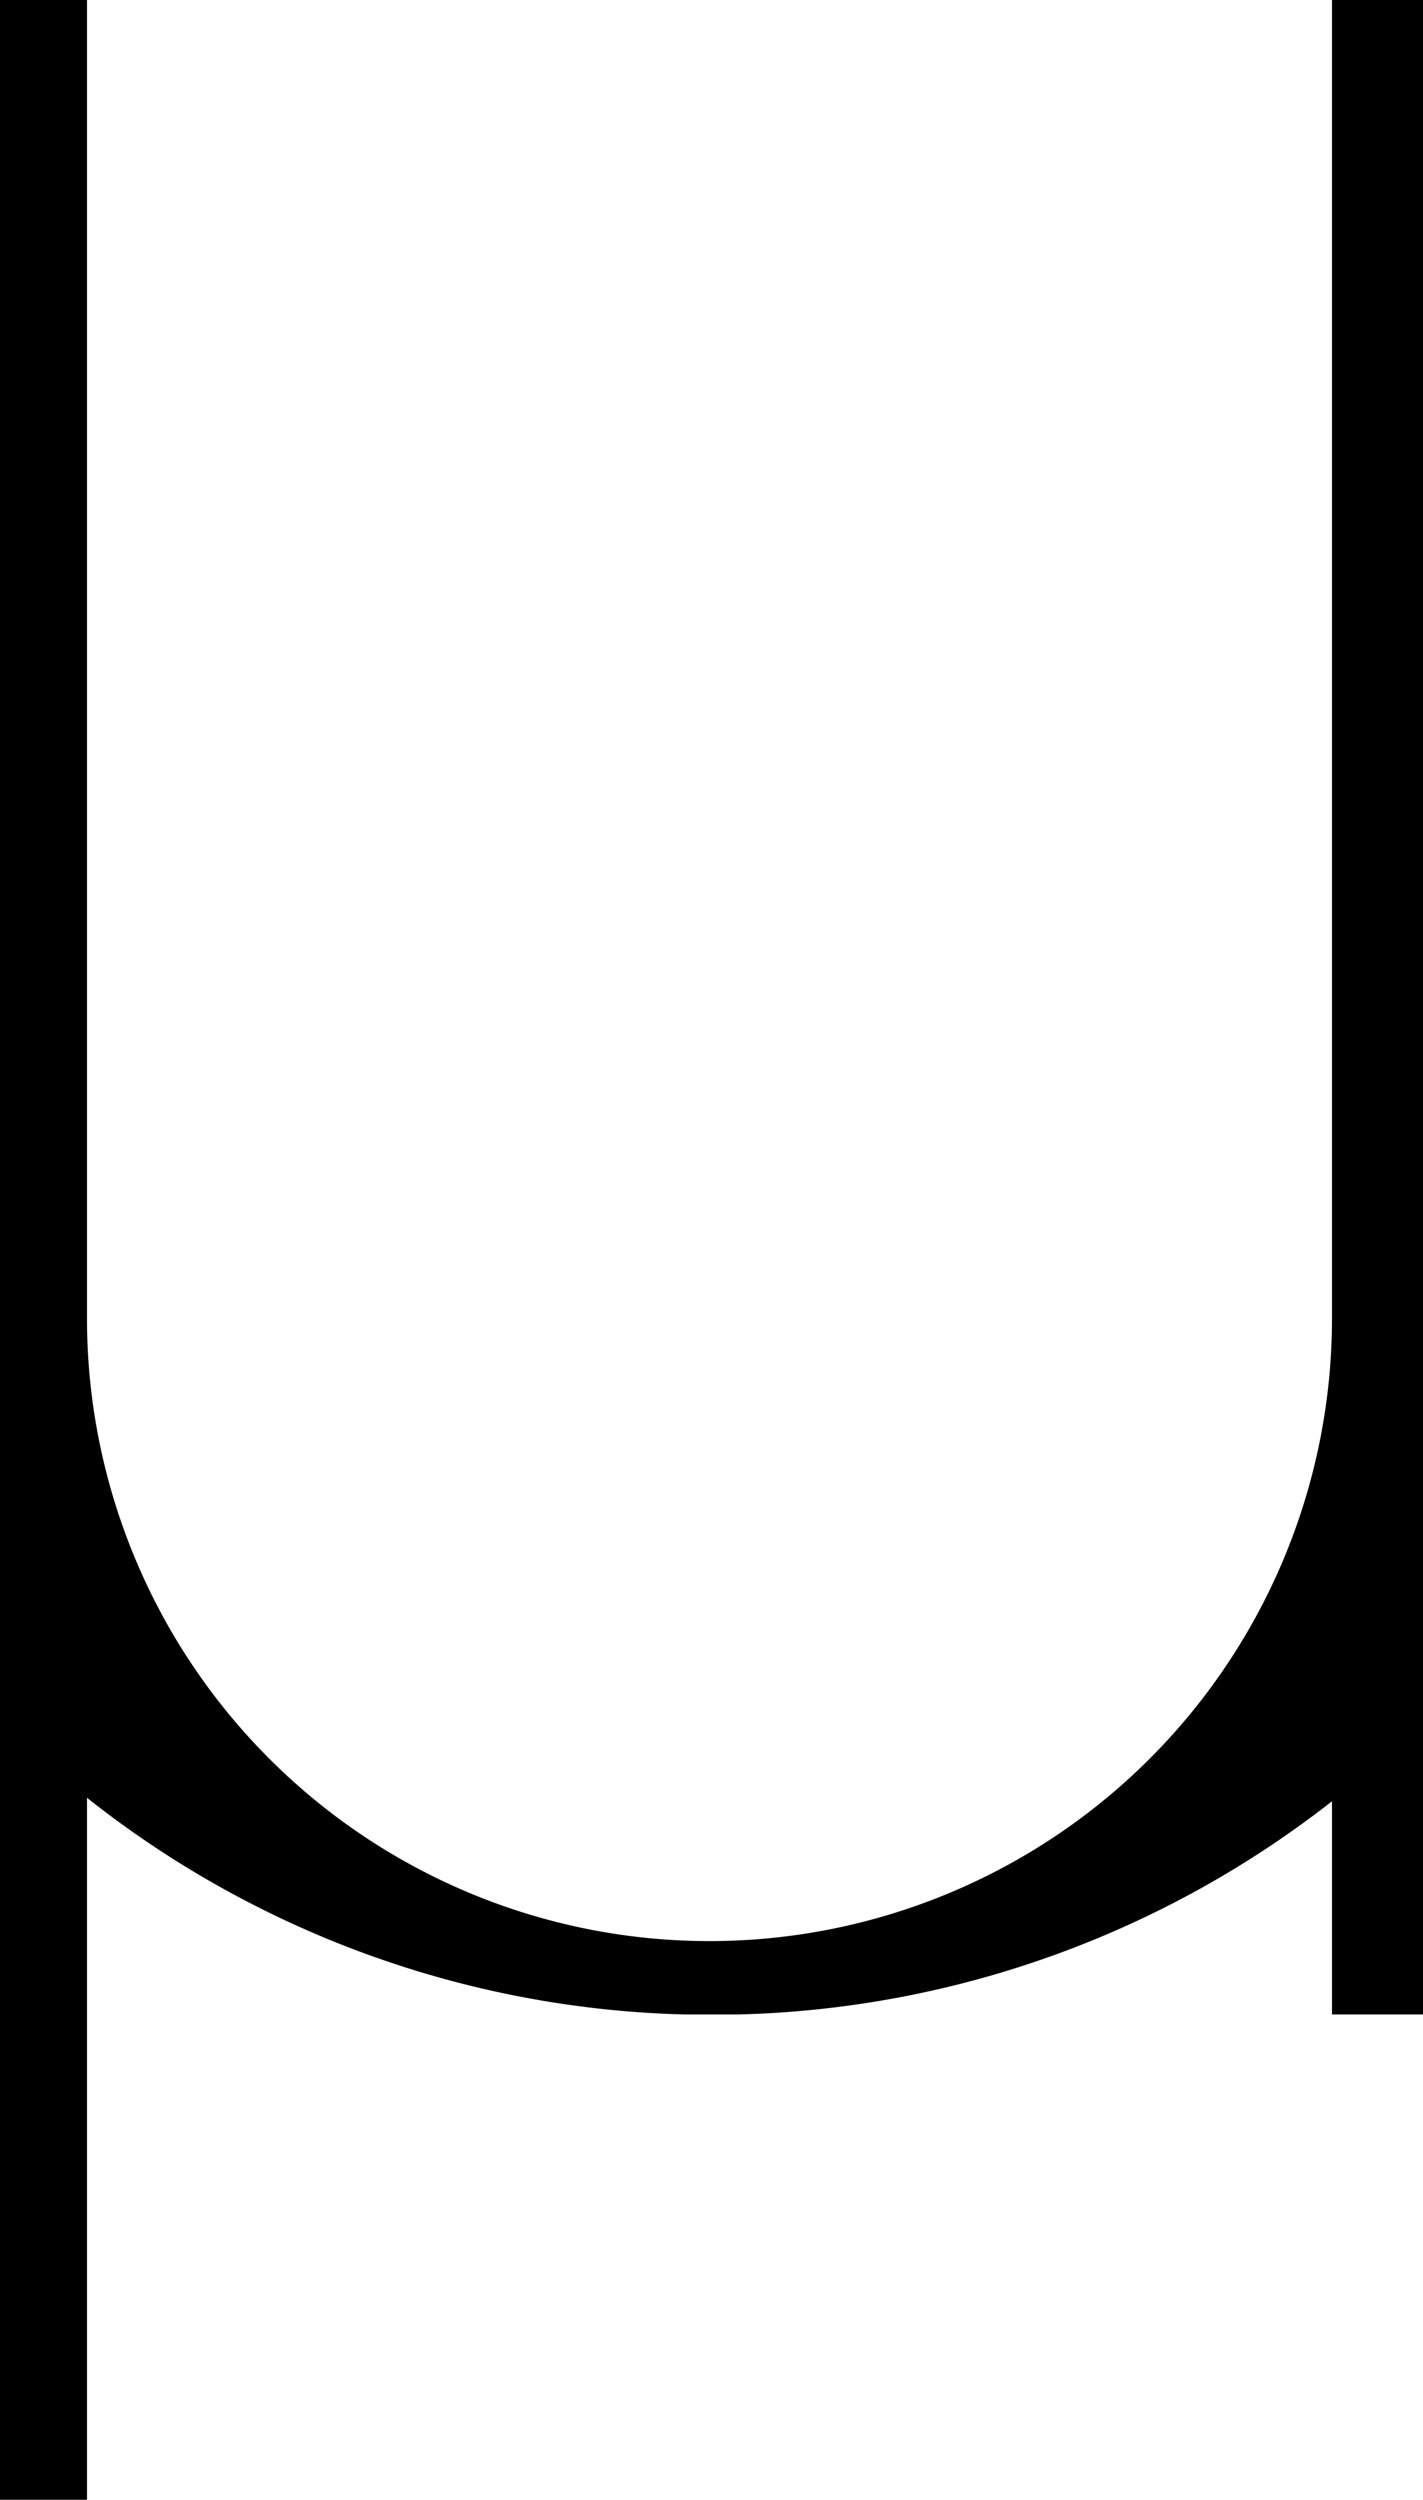
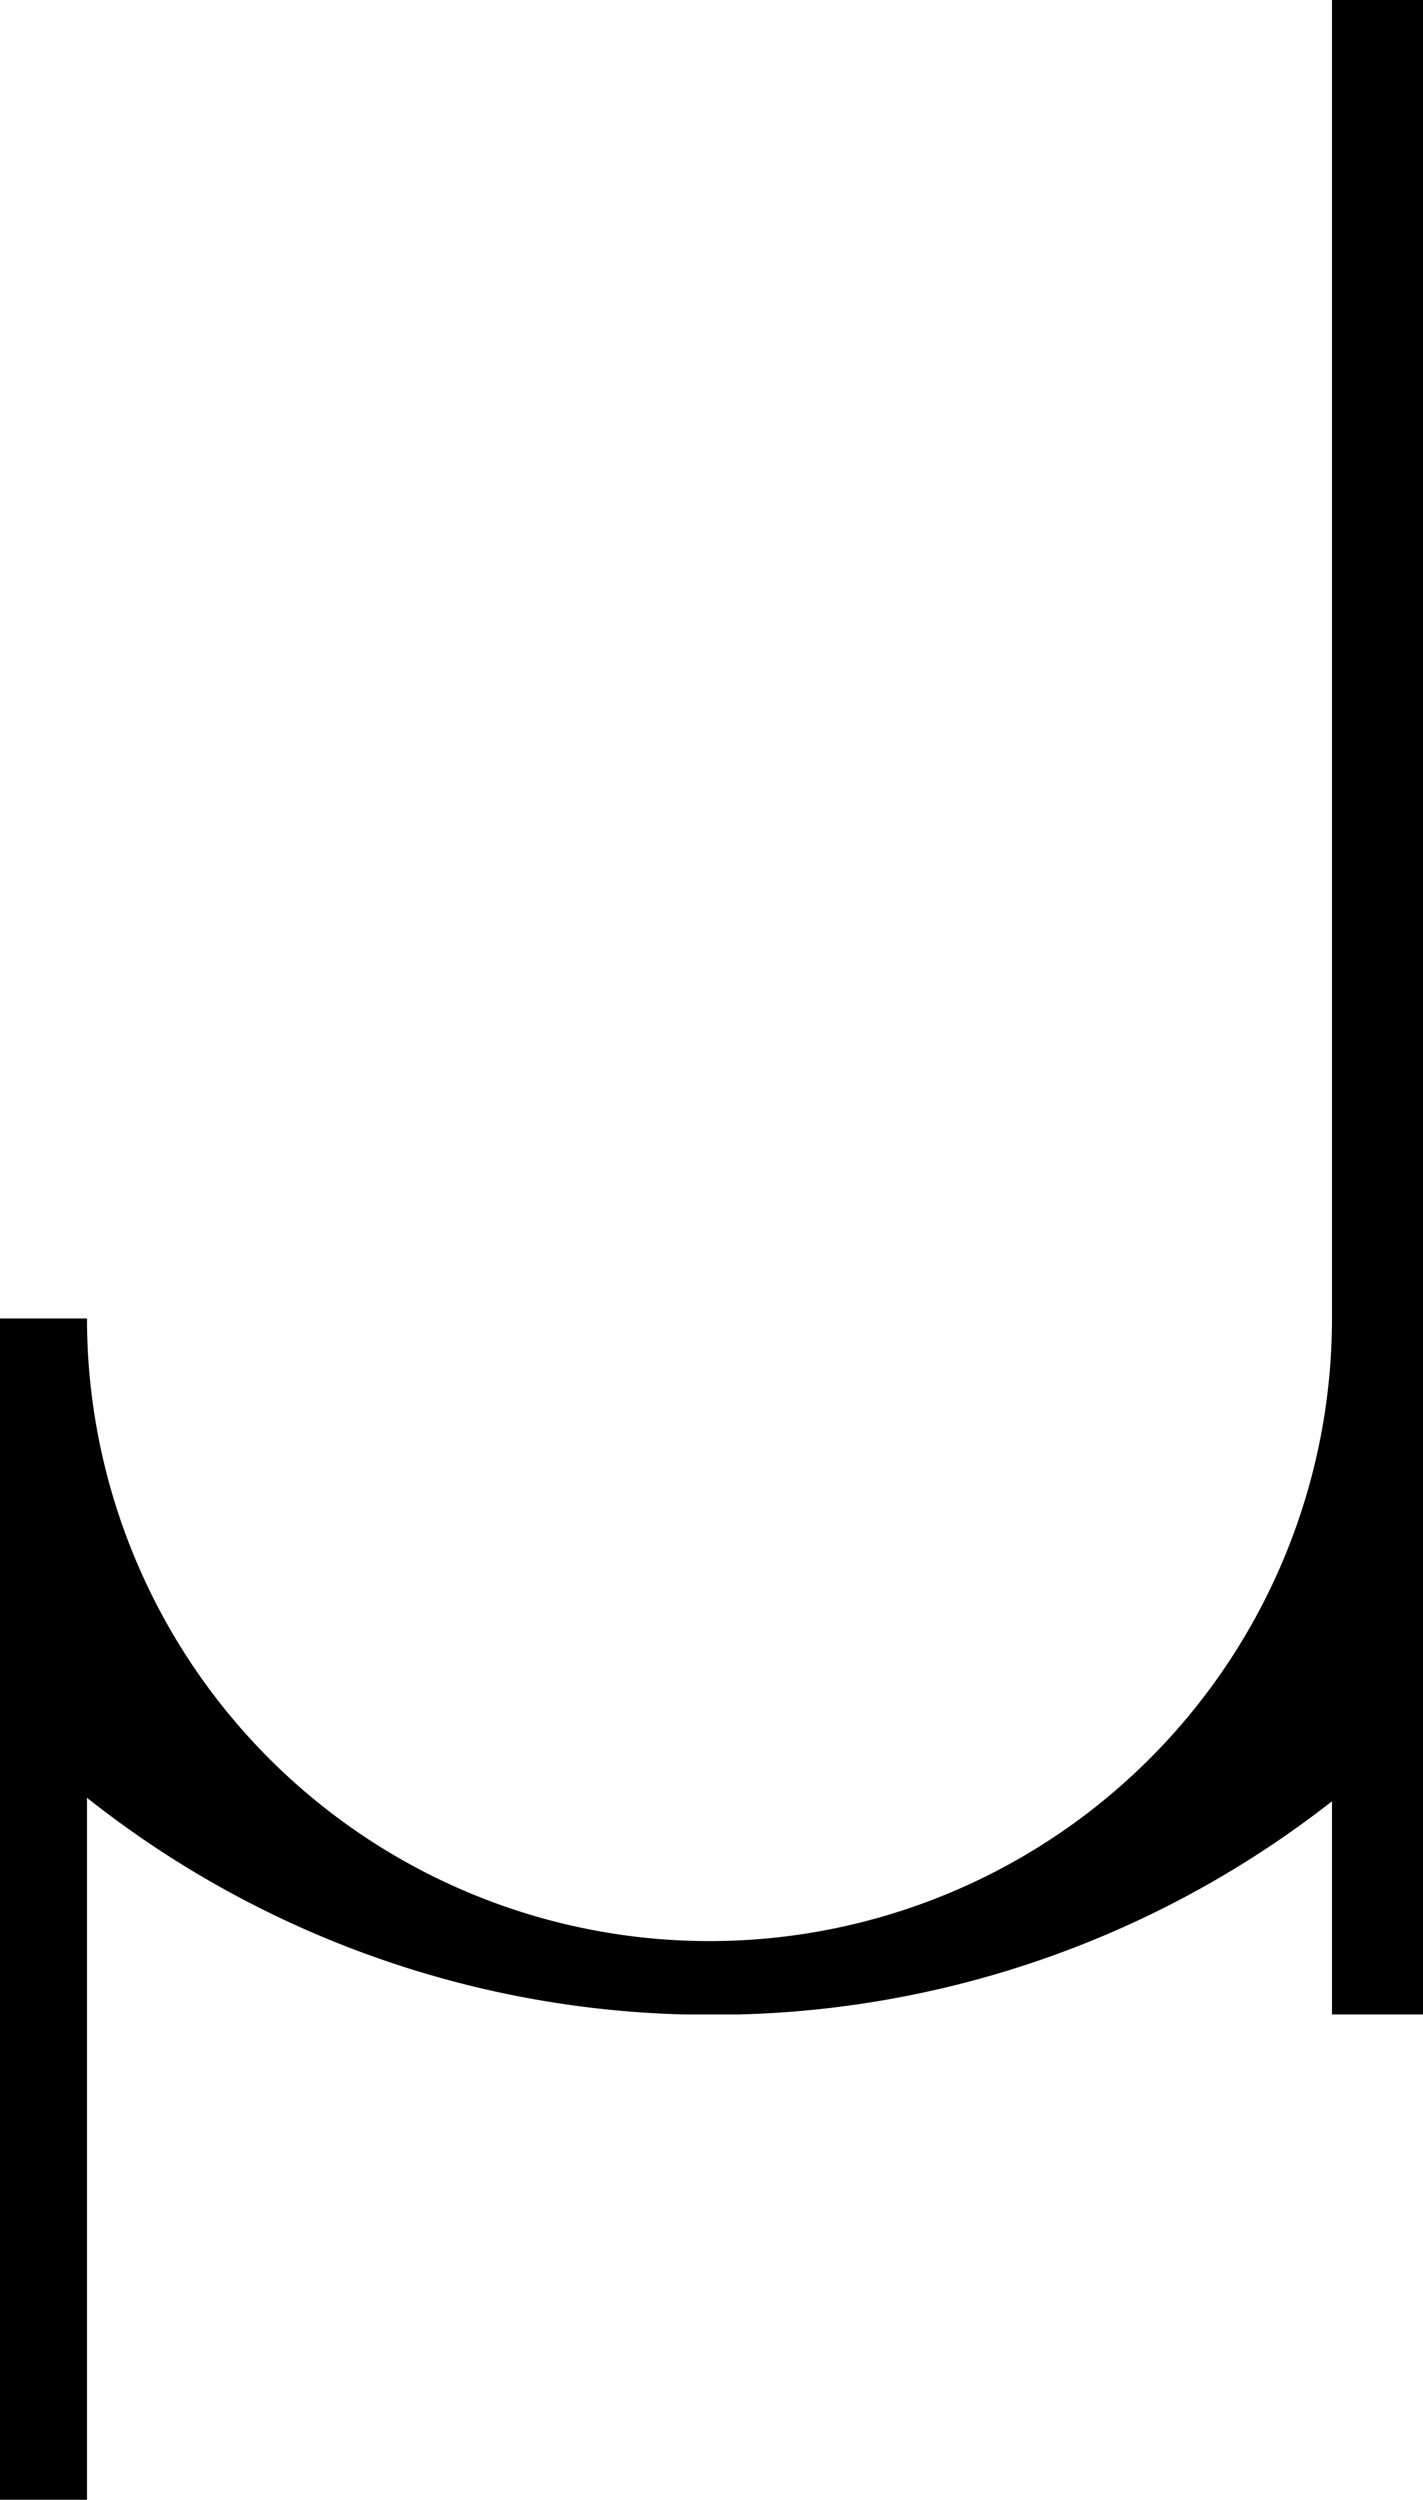
<svg xmlns="http://www.w3.org/2000/svg" viewBox="0 0 102.56 180.12">
  <g id="Слой_2" data-name="Слой 2">
    <g id="Слой_28" data-name="Слой 28">
-       <path d="M102.56,0H96V95A44.86,44.86,0,0,1,6.27,95V0H0V180.12H6.27V129.54a72.31,72.31,0,0,0,43,15.61h4A72.33,72.33,0,0,0,96,129.79v15.36h6.58V0Z" />
+       <path d="M102.56,0H96V95A44.86,44.86,0,0,1,6.27,95H0V180.12H6.27V129.54a72.31,72.31,0,0,0,43,15.61h4A72.33,72.33,0,0,0,96,129.79v15.36h6.58V0Z" />
    </g>
  </g>
</svg>